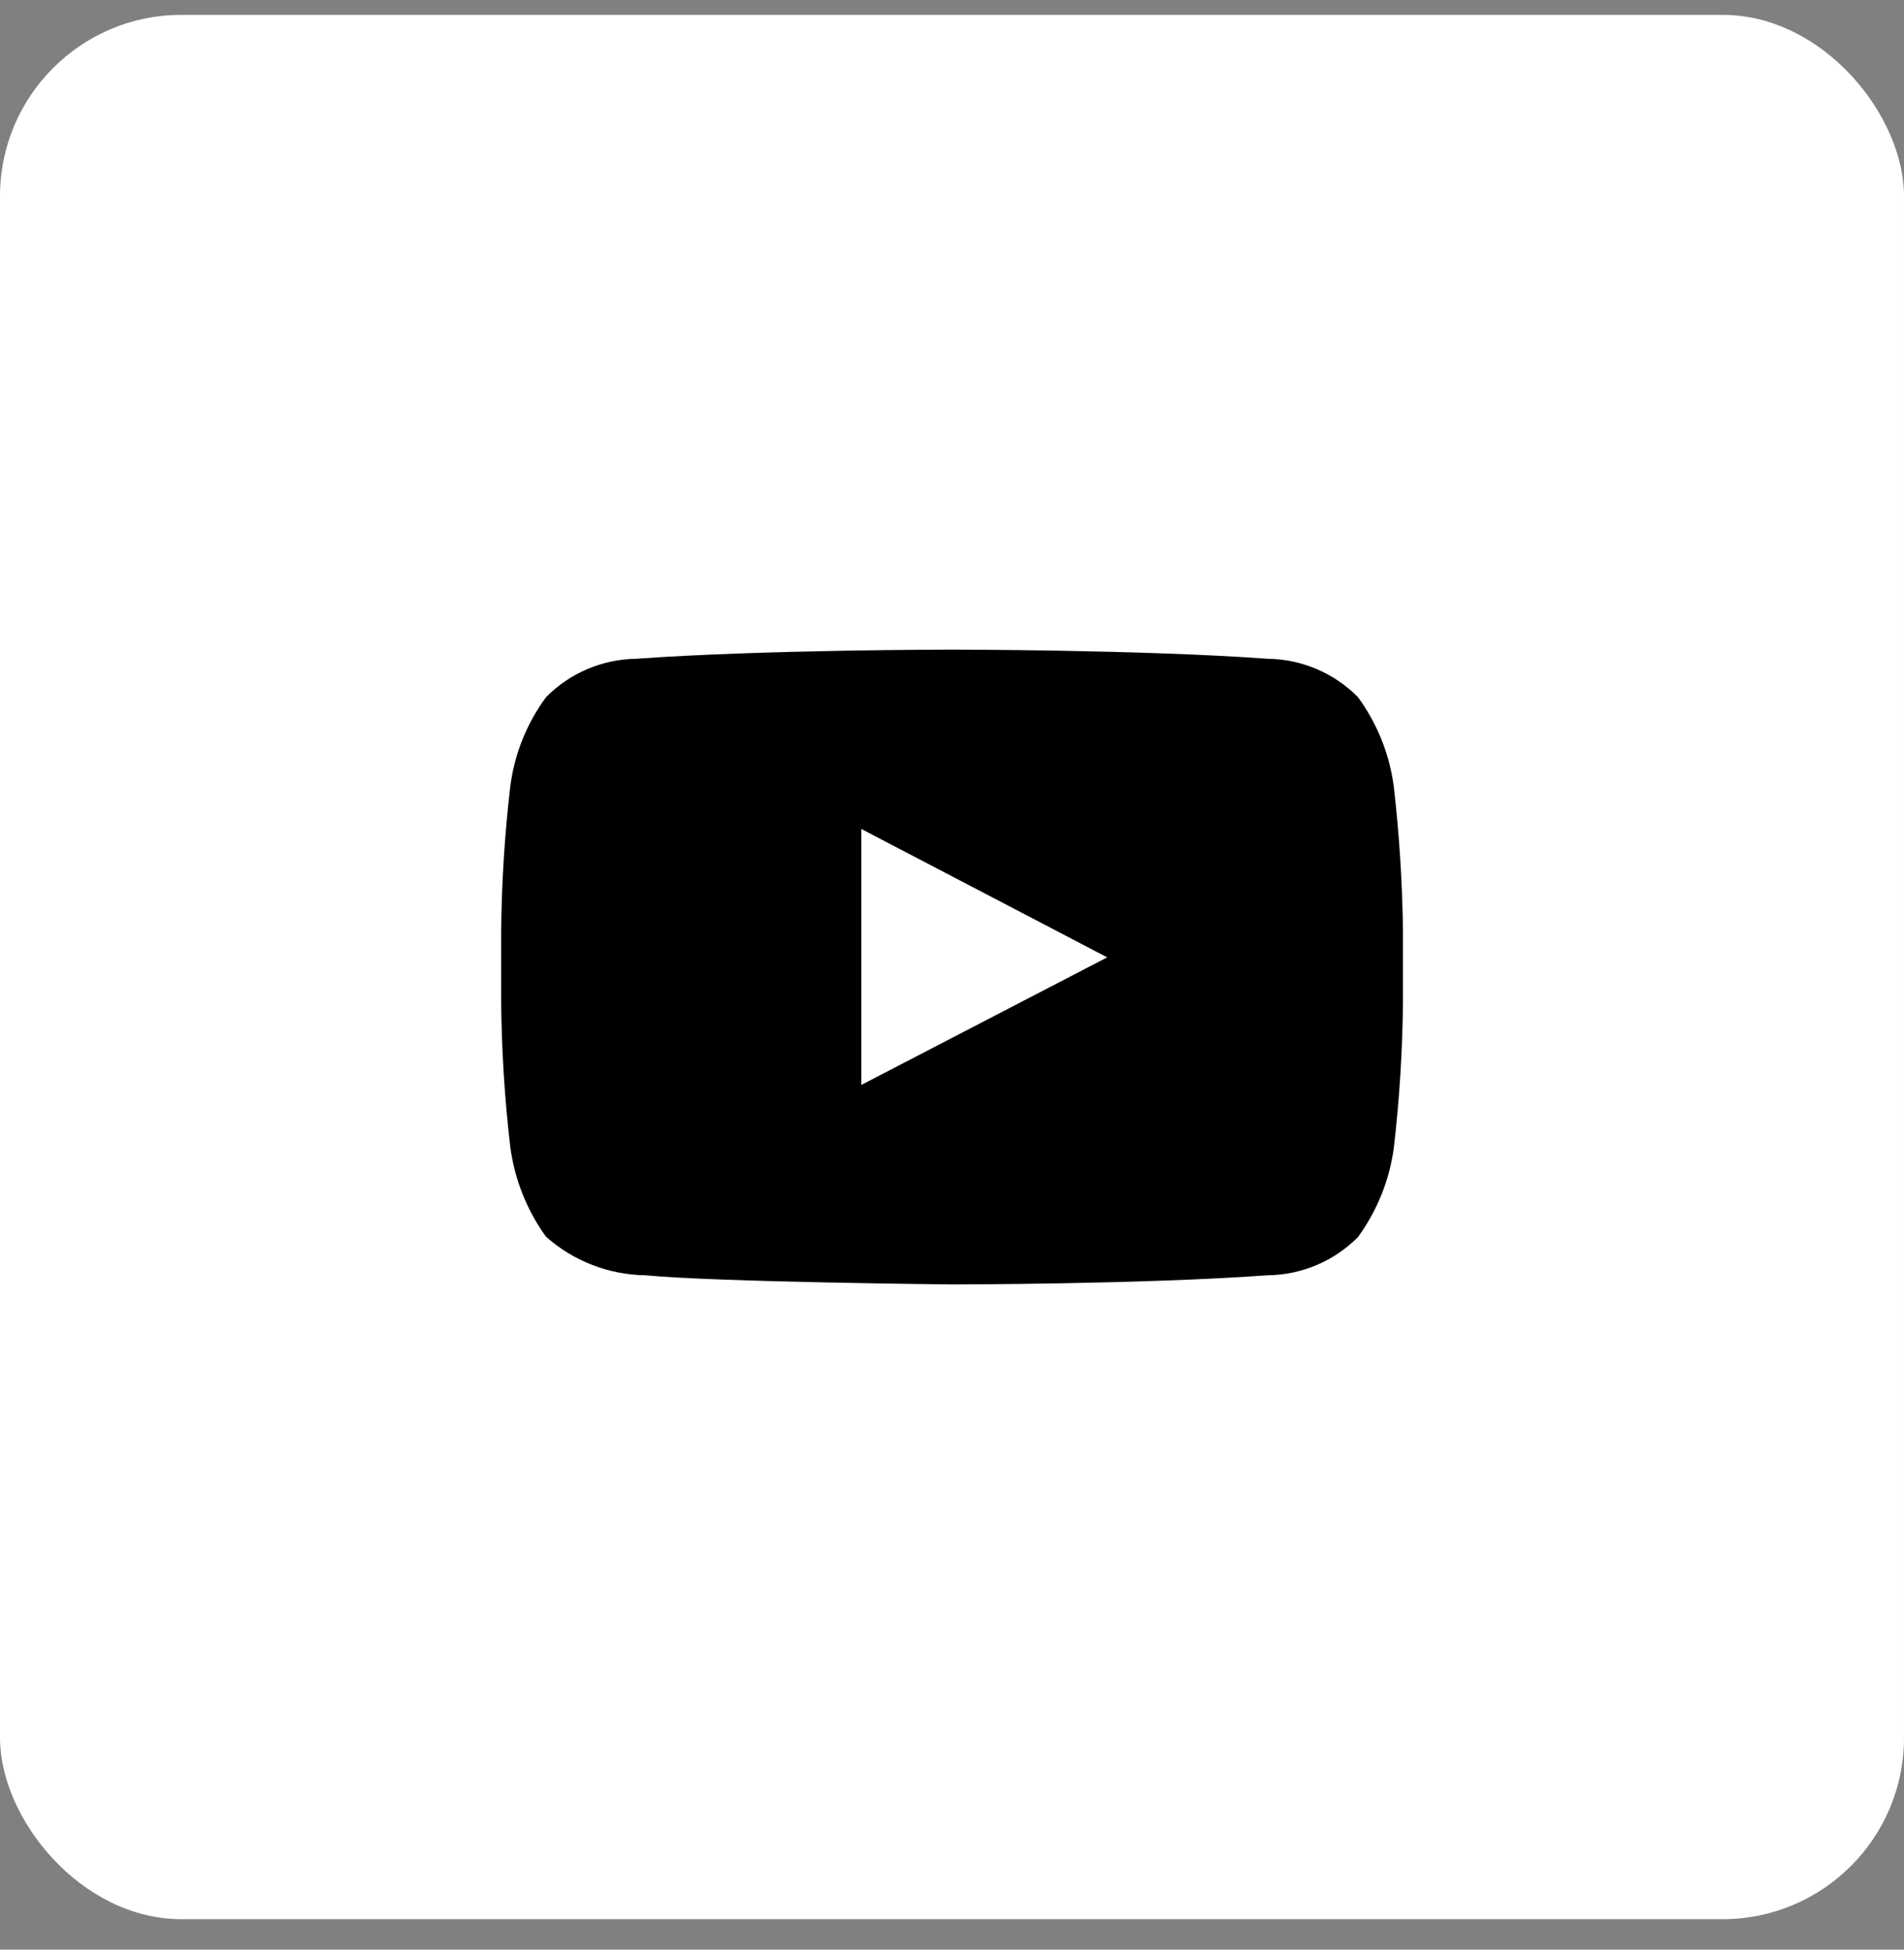
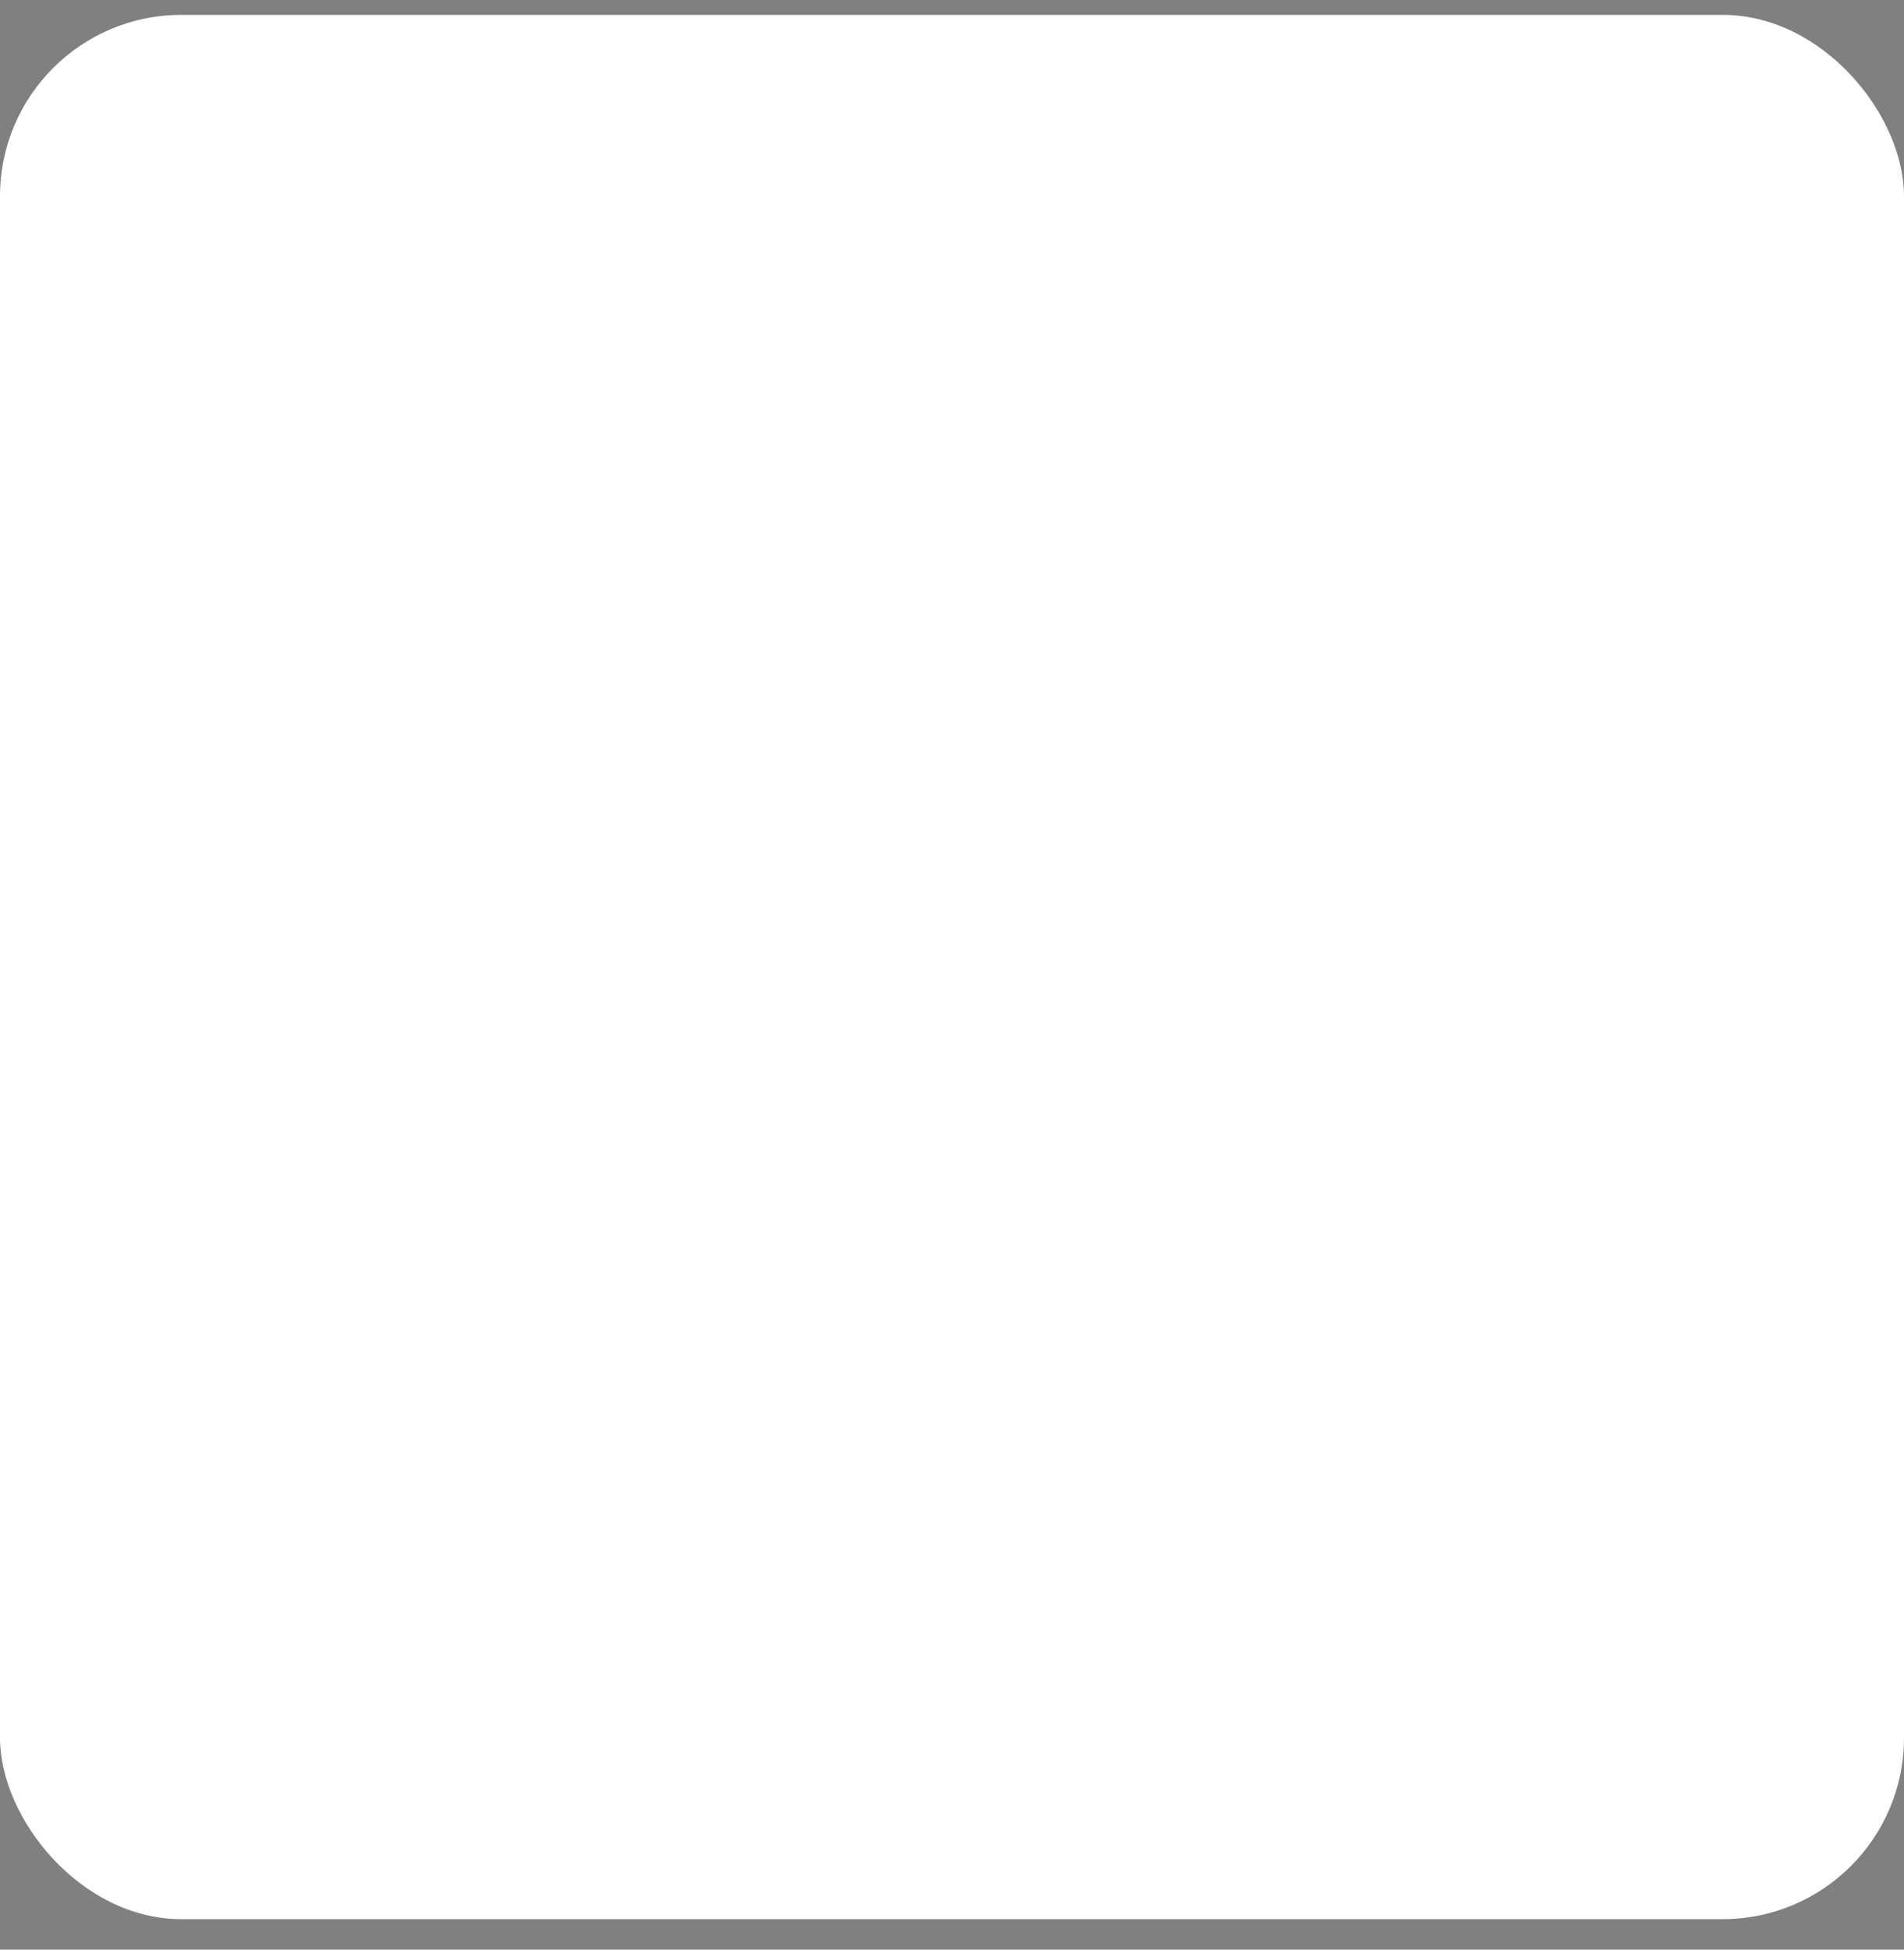
<svg xmlns="http://www.w3.org/2000/svg" width="42" height="43" viewBox="0 0 42 43" fill="none">
  <rect x="0" y="0" width="42" height="43" fill="#808080" stroke="none" />
  <rect y="0.328" width="42" height="42" rx="4" fill="white" />
-   <path fill-rule="evenodd" clip-rule="evenodd" d="M30.745 17.345C30.651 16.631 30.378 15.952 29.952 15.372C29.424 14.84 28.708 14.537 27.959 14.529C25.179 14.328 21.001 14.328 21.001 14.328C21.001 14.328 16.825 14.328 14.041 14.529C13.292 14.538 12.577 14.84 12.049 15.372C11.62 15.951 11.347 16.631 11.256 17.346C11.131 18.415 11.064 19.49 11.055 20.567V22.073C11.064 23.15 11.131 24.225 11.256 25.294C11.35 26.009 11.621 26.691 12.043 27.275C12.65 27.814 13.43 28.116 14.24 28.127C15.831 28.279 21.002 28.328 21.002 28.328C21.002 28.328 25.182 28.328 27.962 28.127C28.712 28.119 29.428 27.816 29.956 27.283C30.38 26.701 30.652 26.023 30.747 25.309C30.871 24.24 30.938 23.165 30.948 22.089V20.566C30.936 19.489 30.868 18.414 30.745 17.345ZM18.999 23.929V18.283L24.424 21.115L18.999 23.929Z" fill="black" />
</svg>